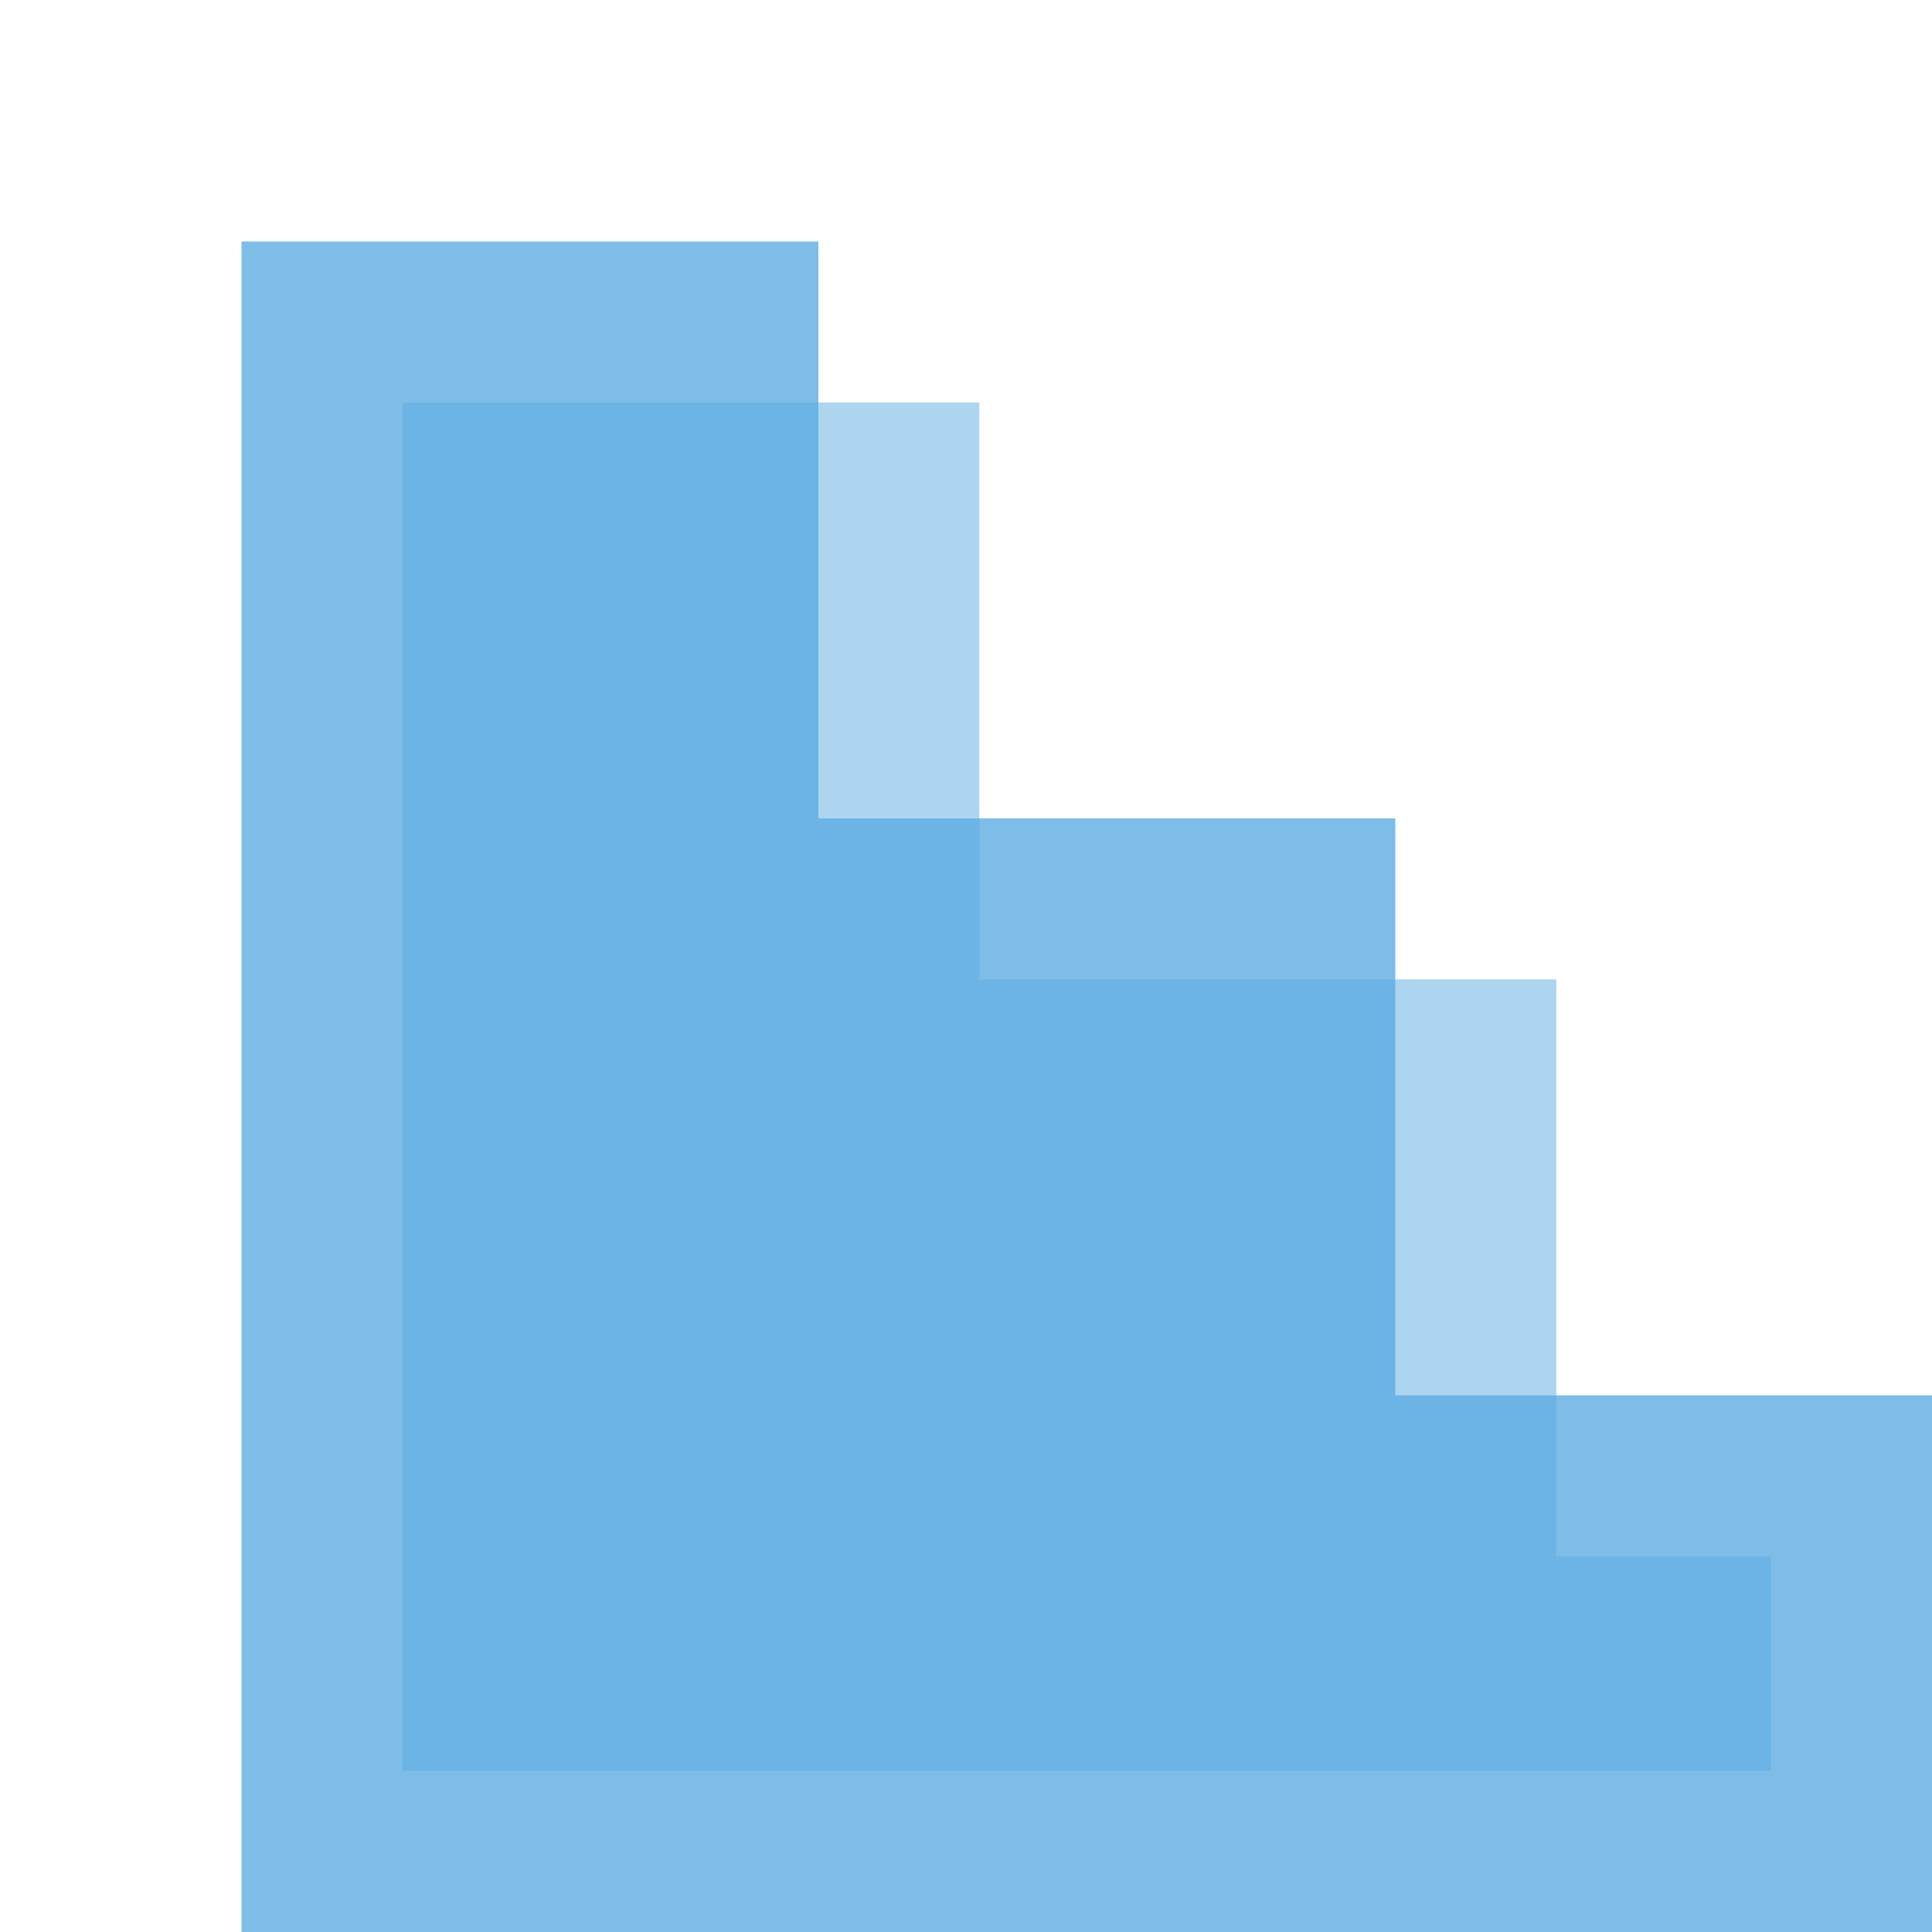
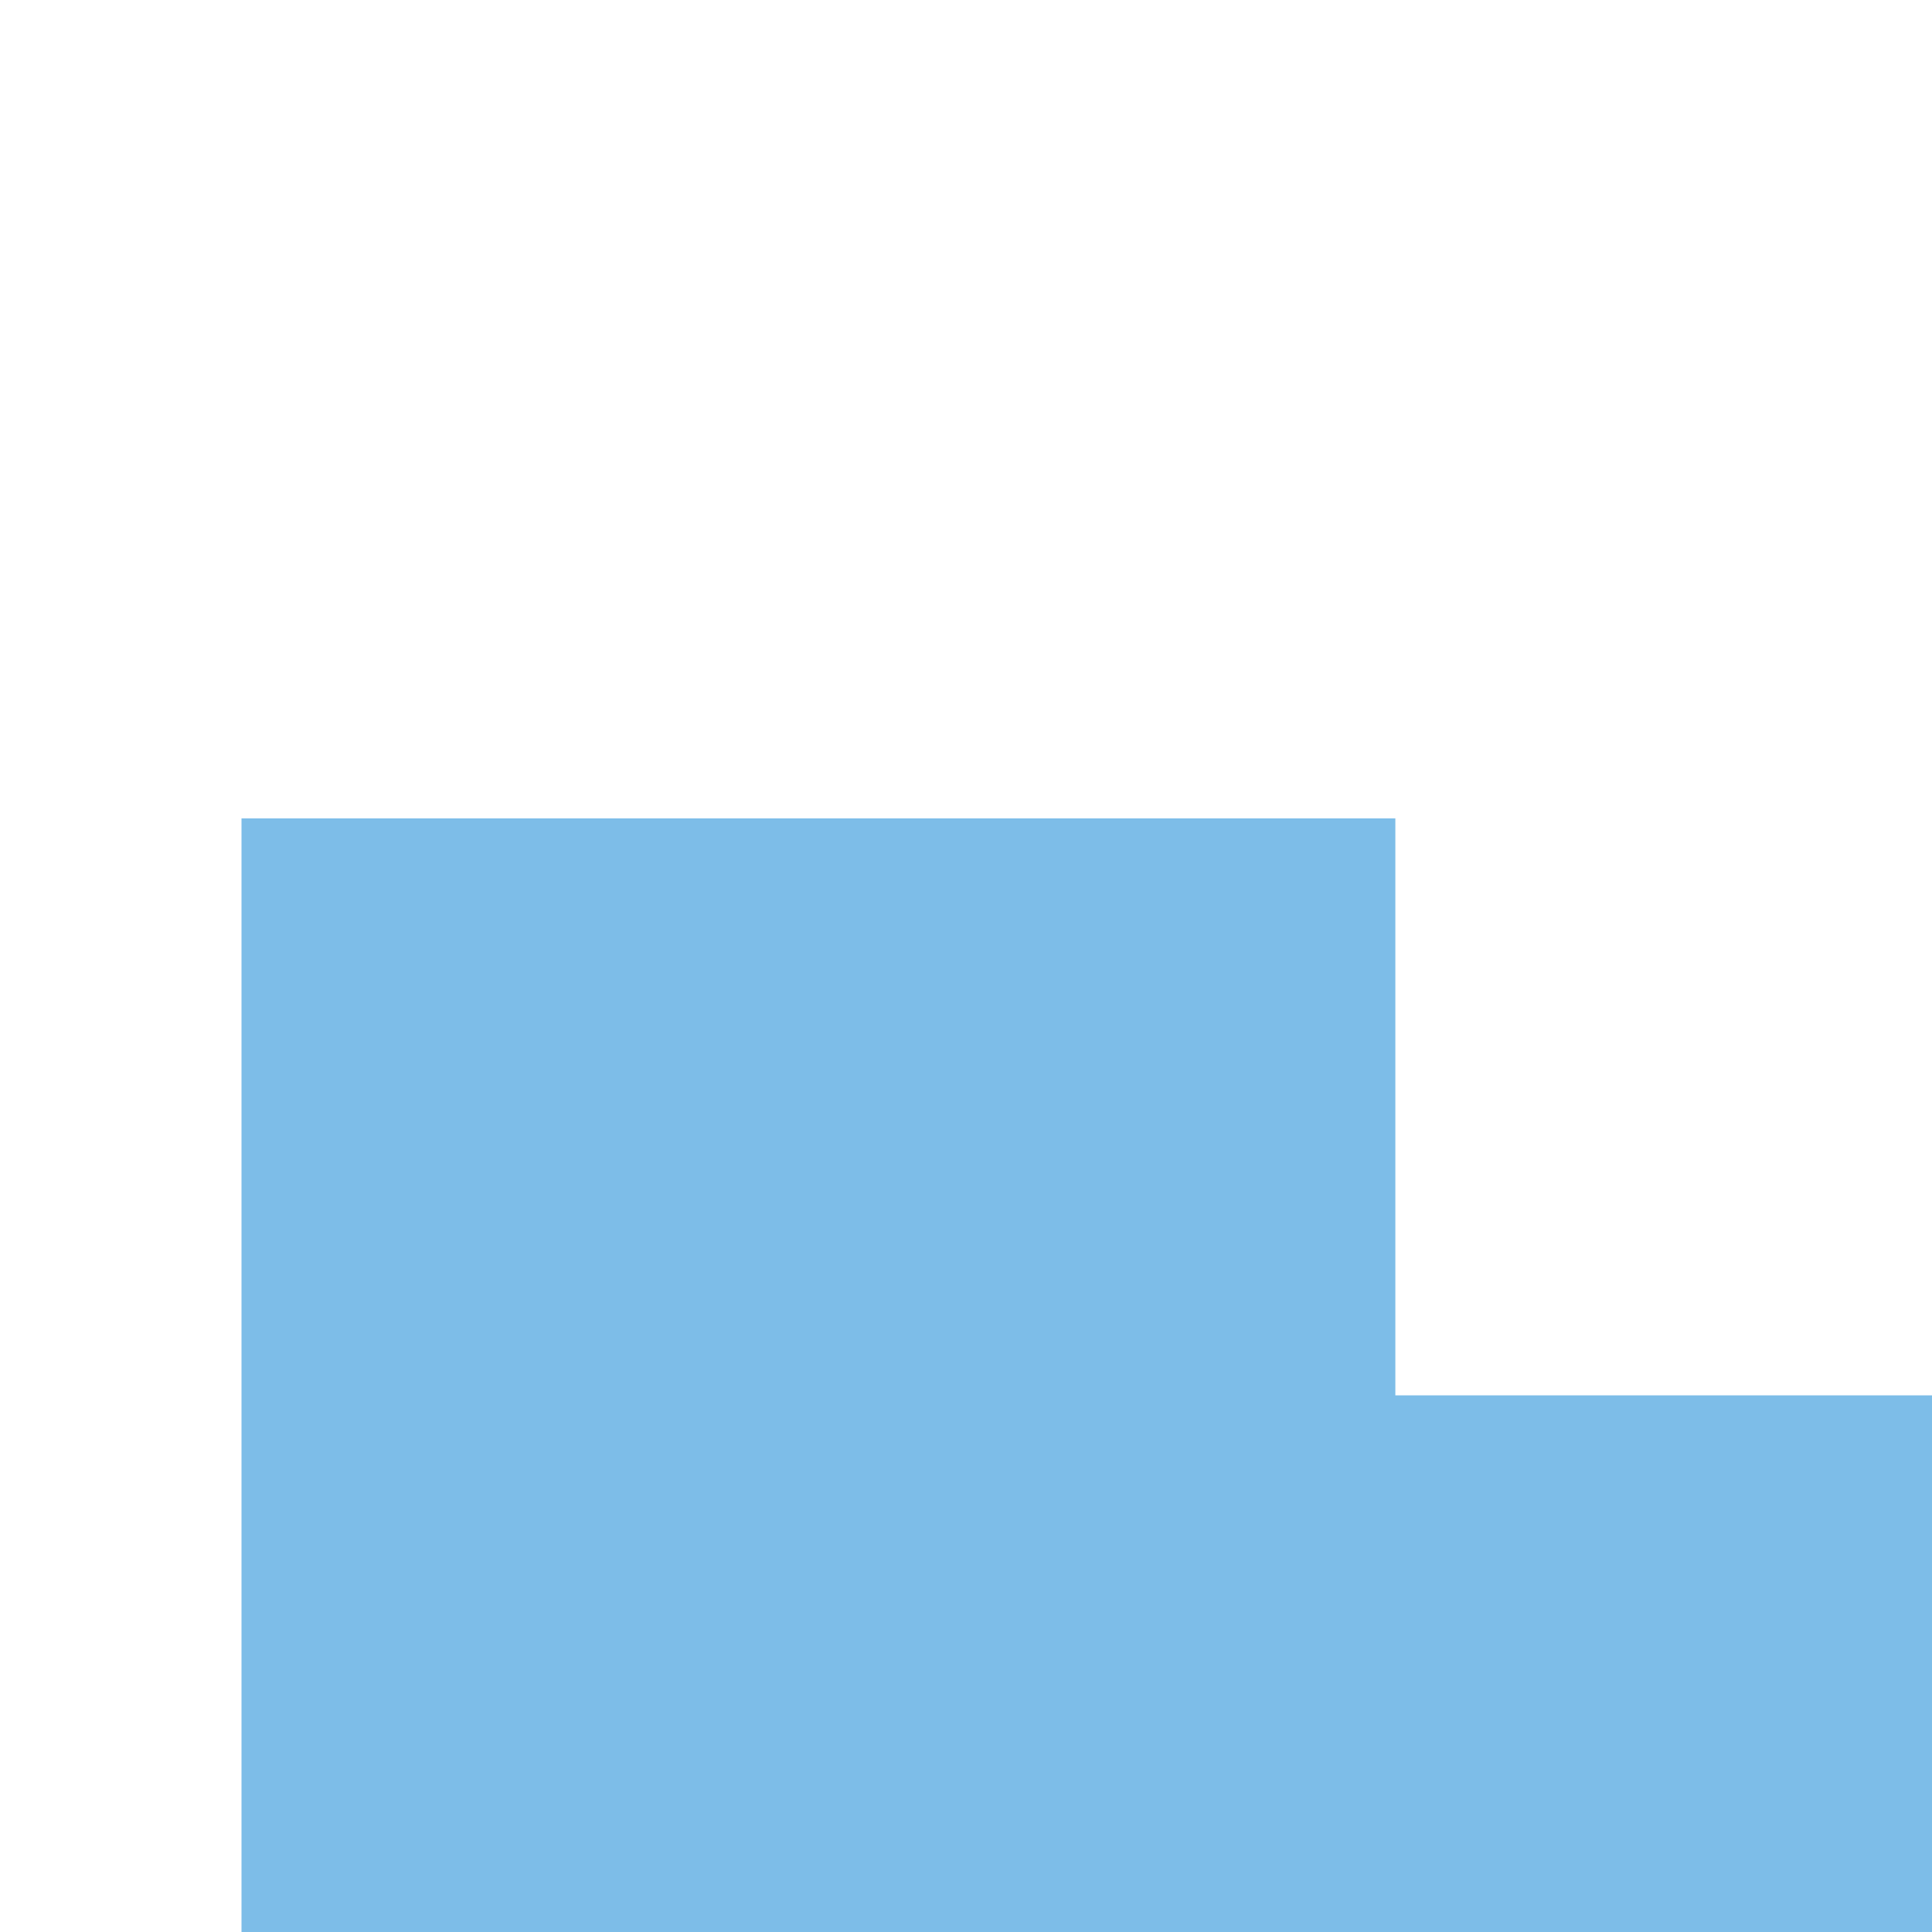
<svg xmlns="http://www.w3.org/2000/svg" fill="none" viewBox="0 0 48 48">
-   <path d="M6 6H20.333V20.333H34.667V34.667H48V48H6V6Z" fill="#5DADE2" opacity="0.8" />
-   <path d="M10 10H24.333V24.333H38.667V38.667H44V44H10V10Z" fill="#5DADE2" opacity="0.5" />
+   <path d="M6 6V20.333H34.667V34.667H48V48H6V6Z" fill="#5DADE2" opacity="0.8" />
</svg>